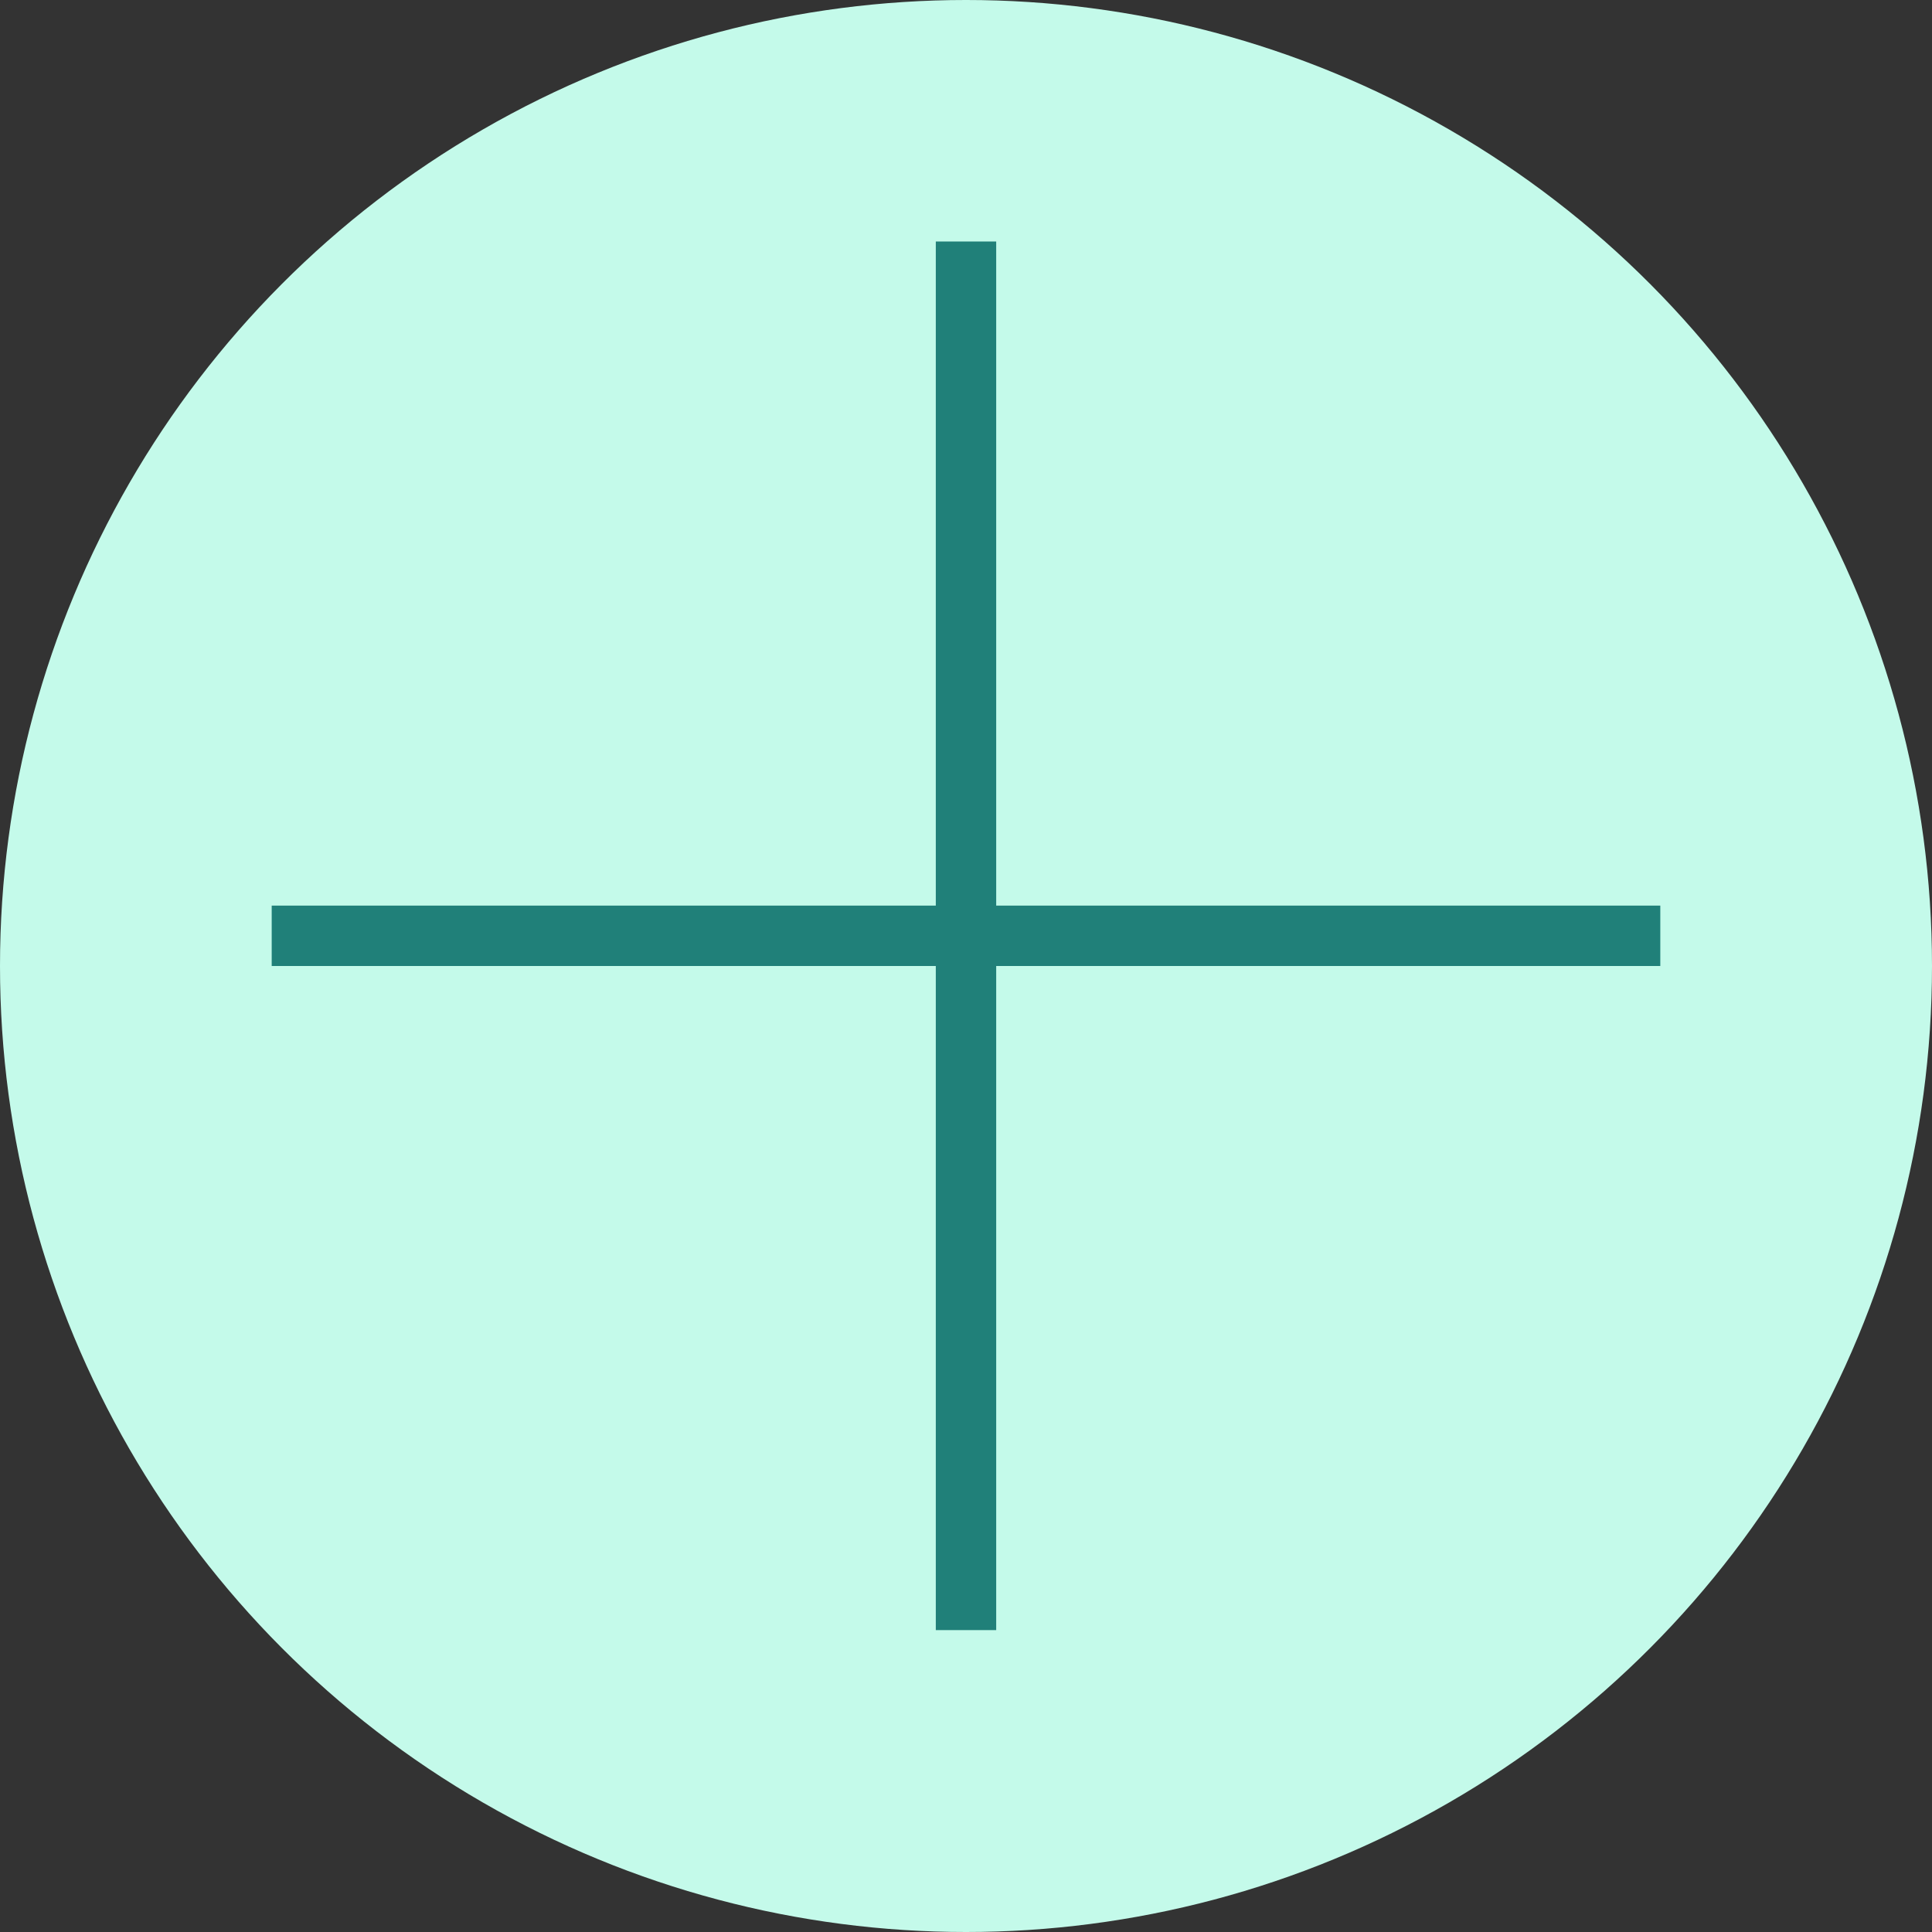
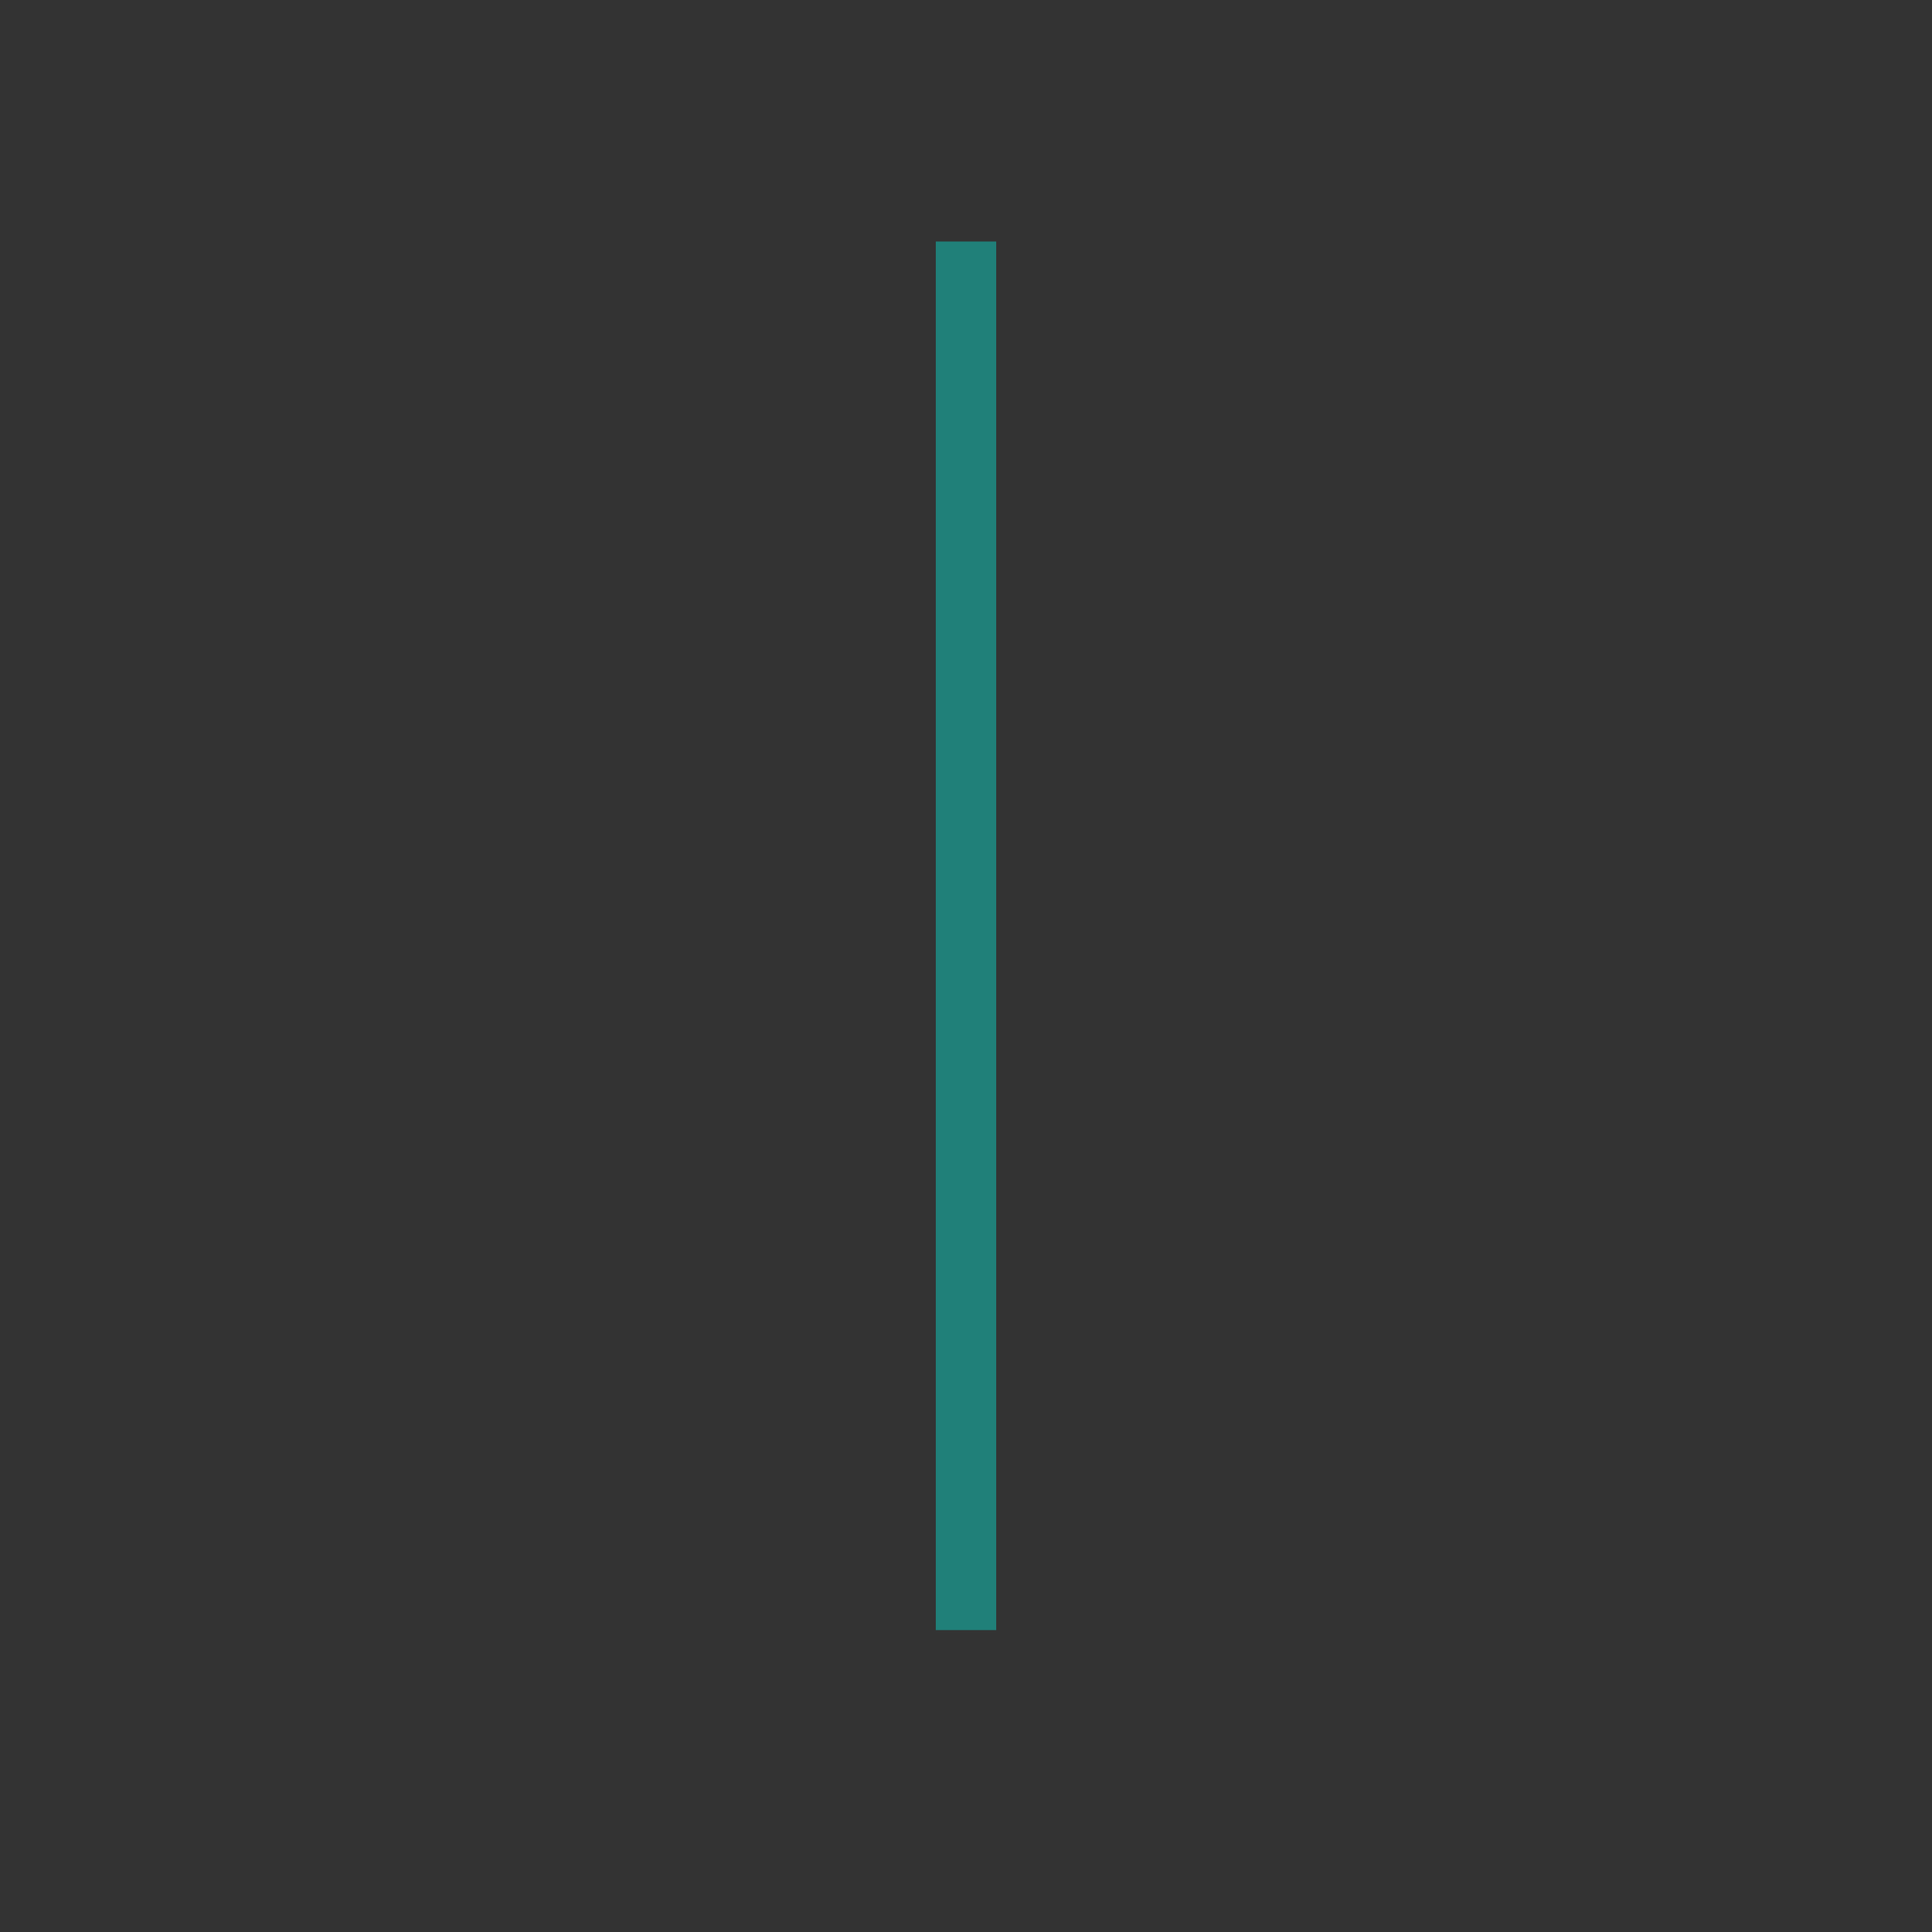
<svg xmlns="http://www.w3.org/2000/svg" width="27" height="27" viewBox="0 0 27 27" fill="none">
  <rect x="0" y="0" width="27" height="27" fill="#333333" stroke="none" />
-   <circle cx="13.5" cy="13.5" r="13.5" fill="#C4FAEA" />
-   <path d="M4.219 13.078H22.781" stroke="#208079" stroke-width="0.844" stroke-linecap="square" />
  <path d="M13.5 3.797V22.359" stroke="#208079" stroke-width="0.844" stroke-linecap="square" />
</svg>